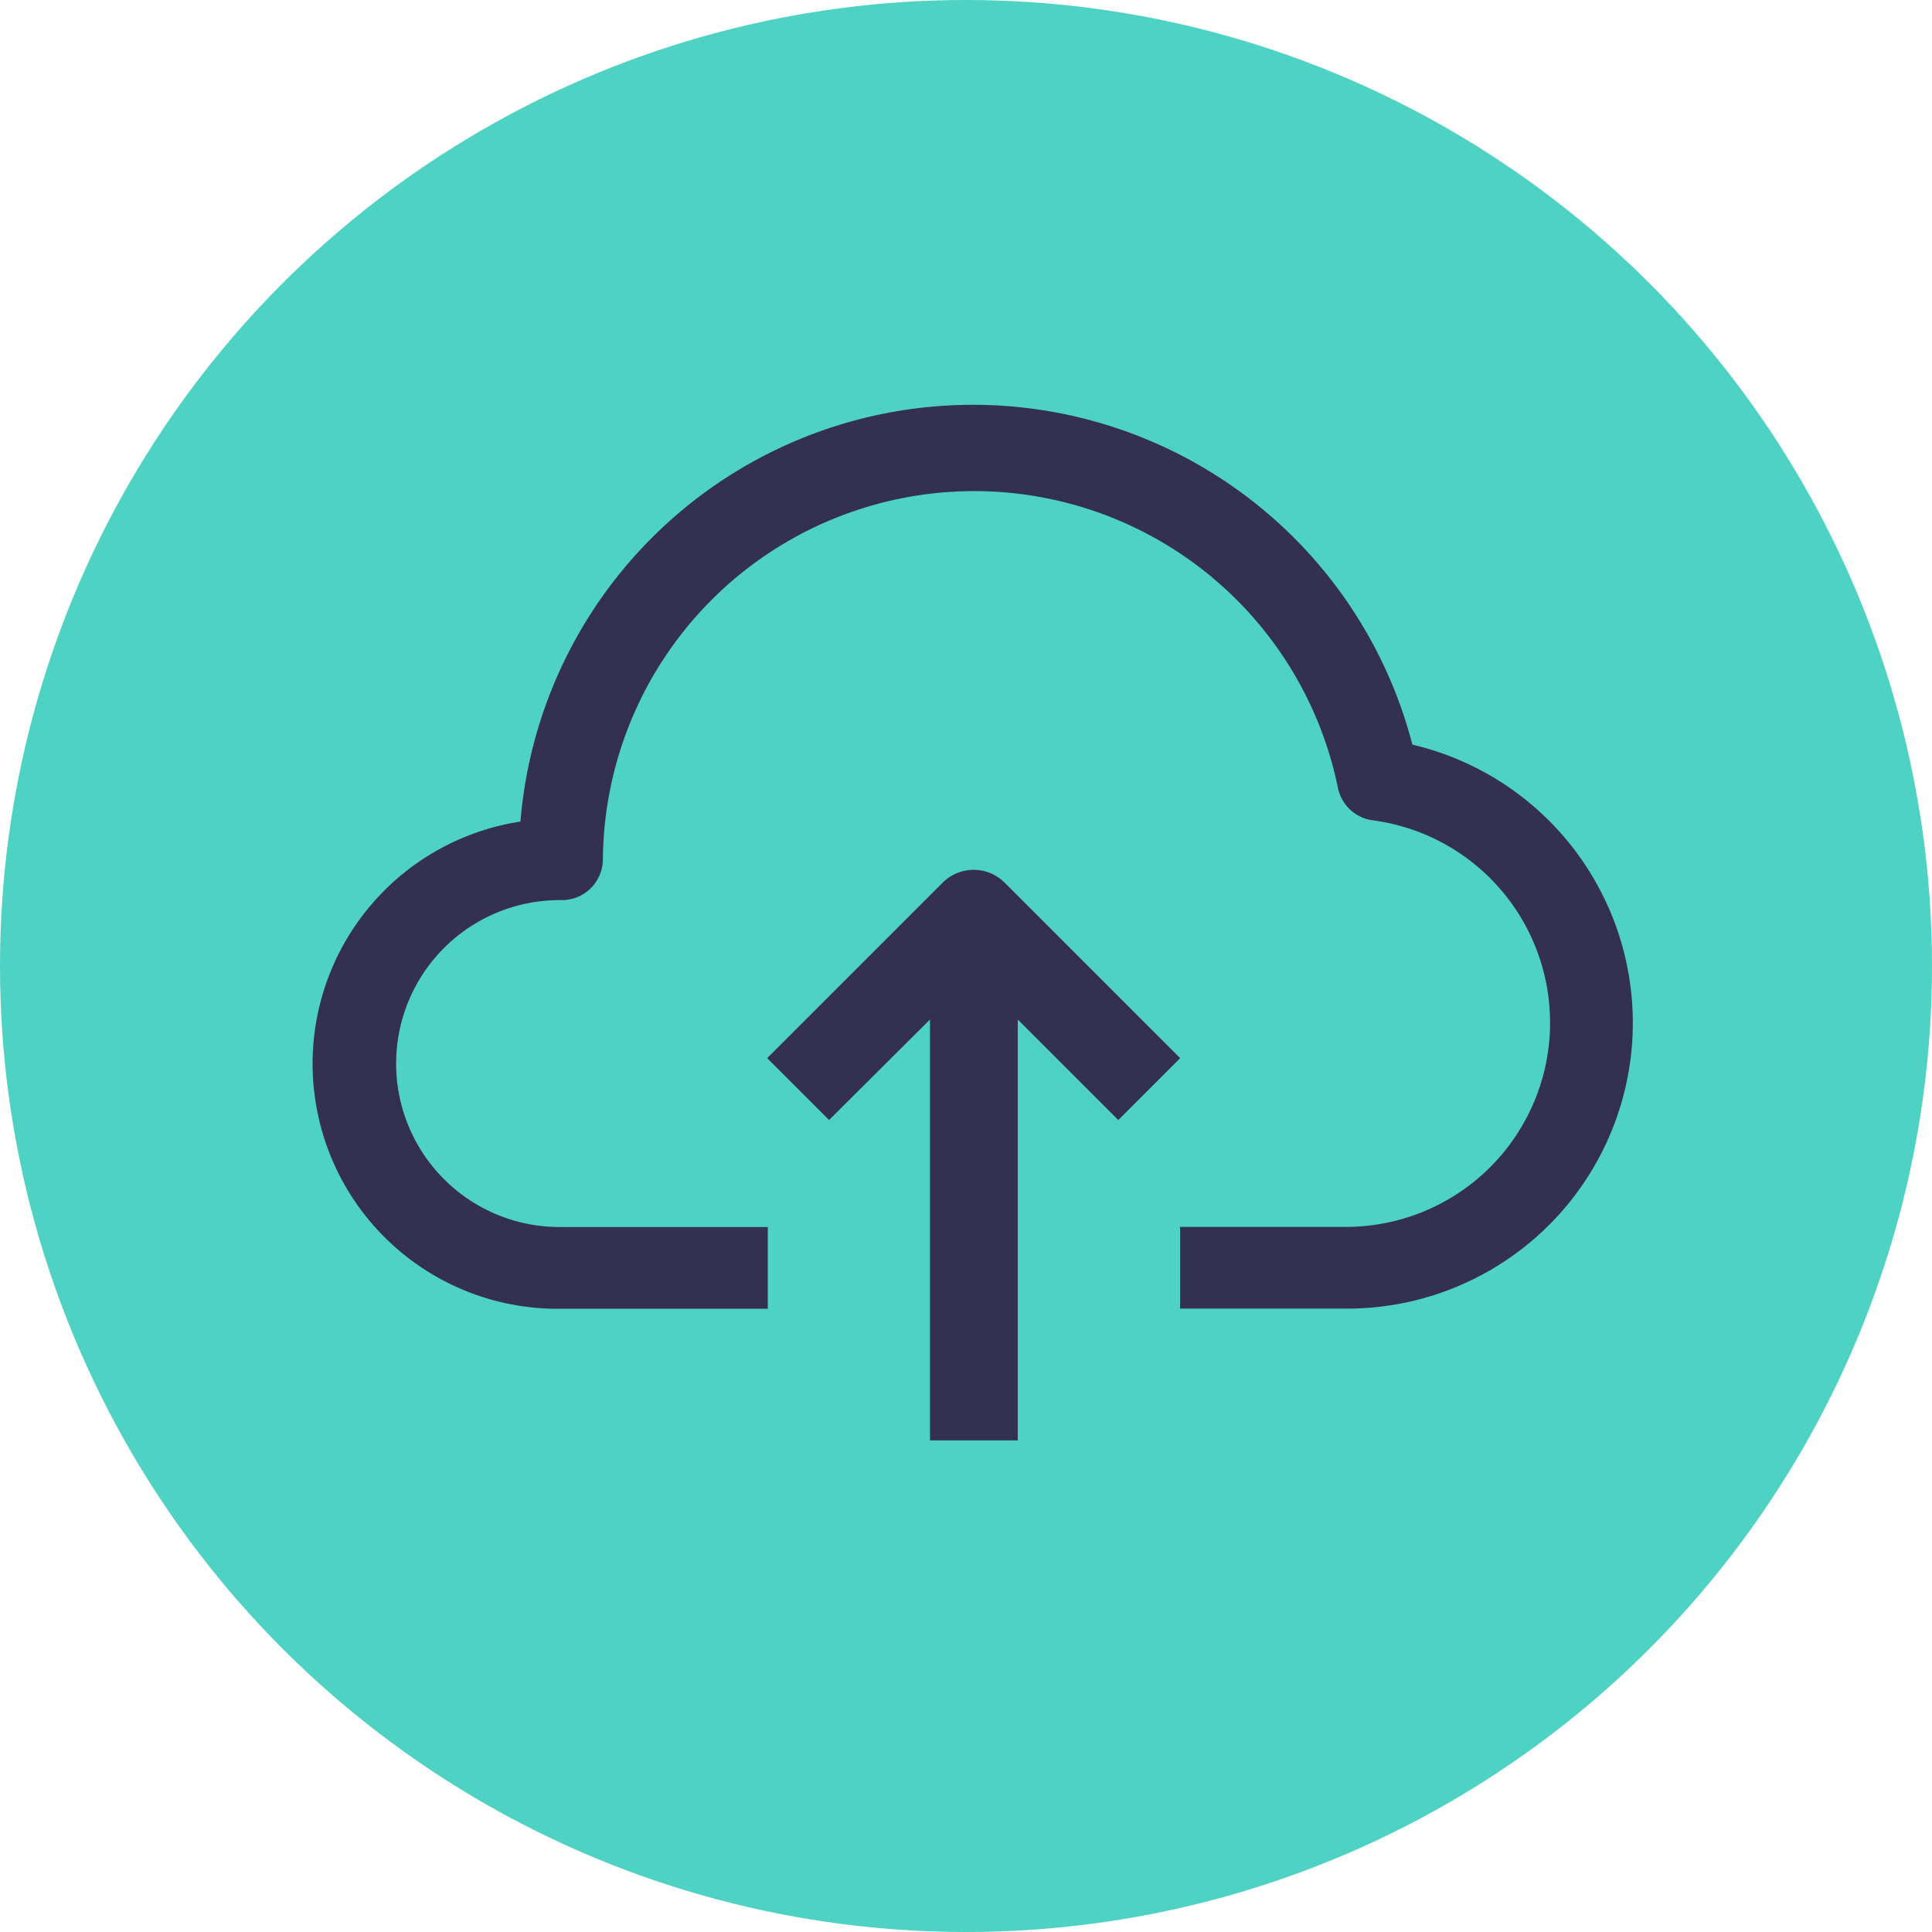
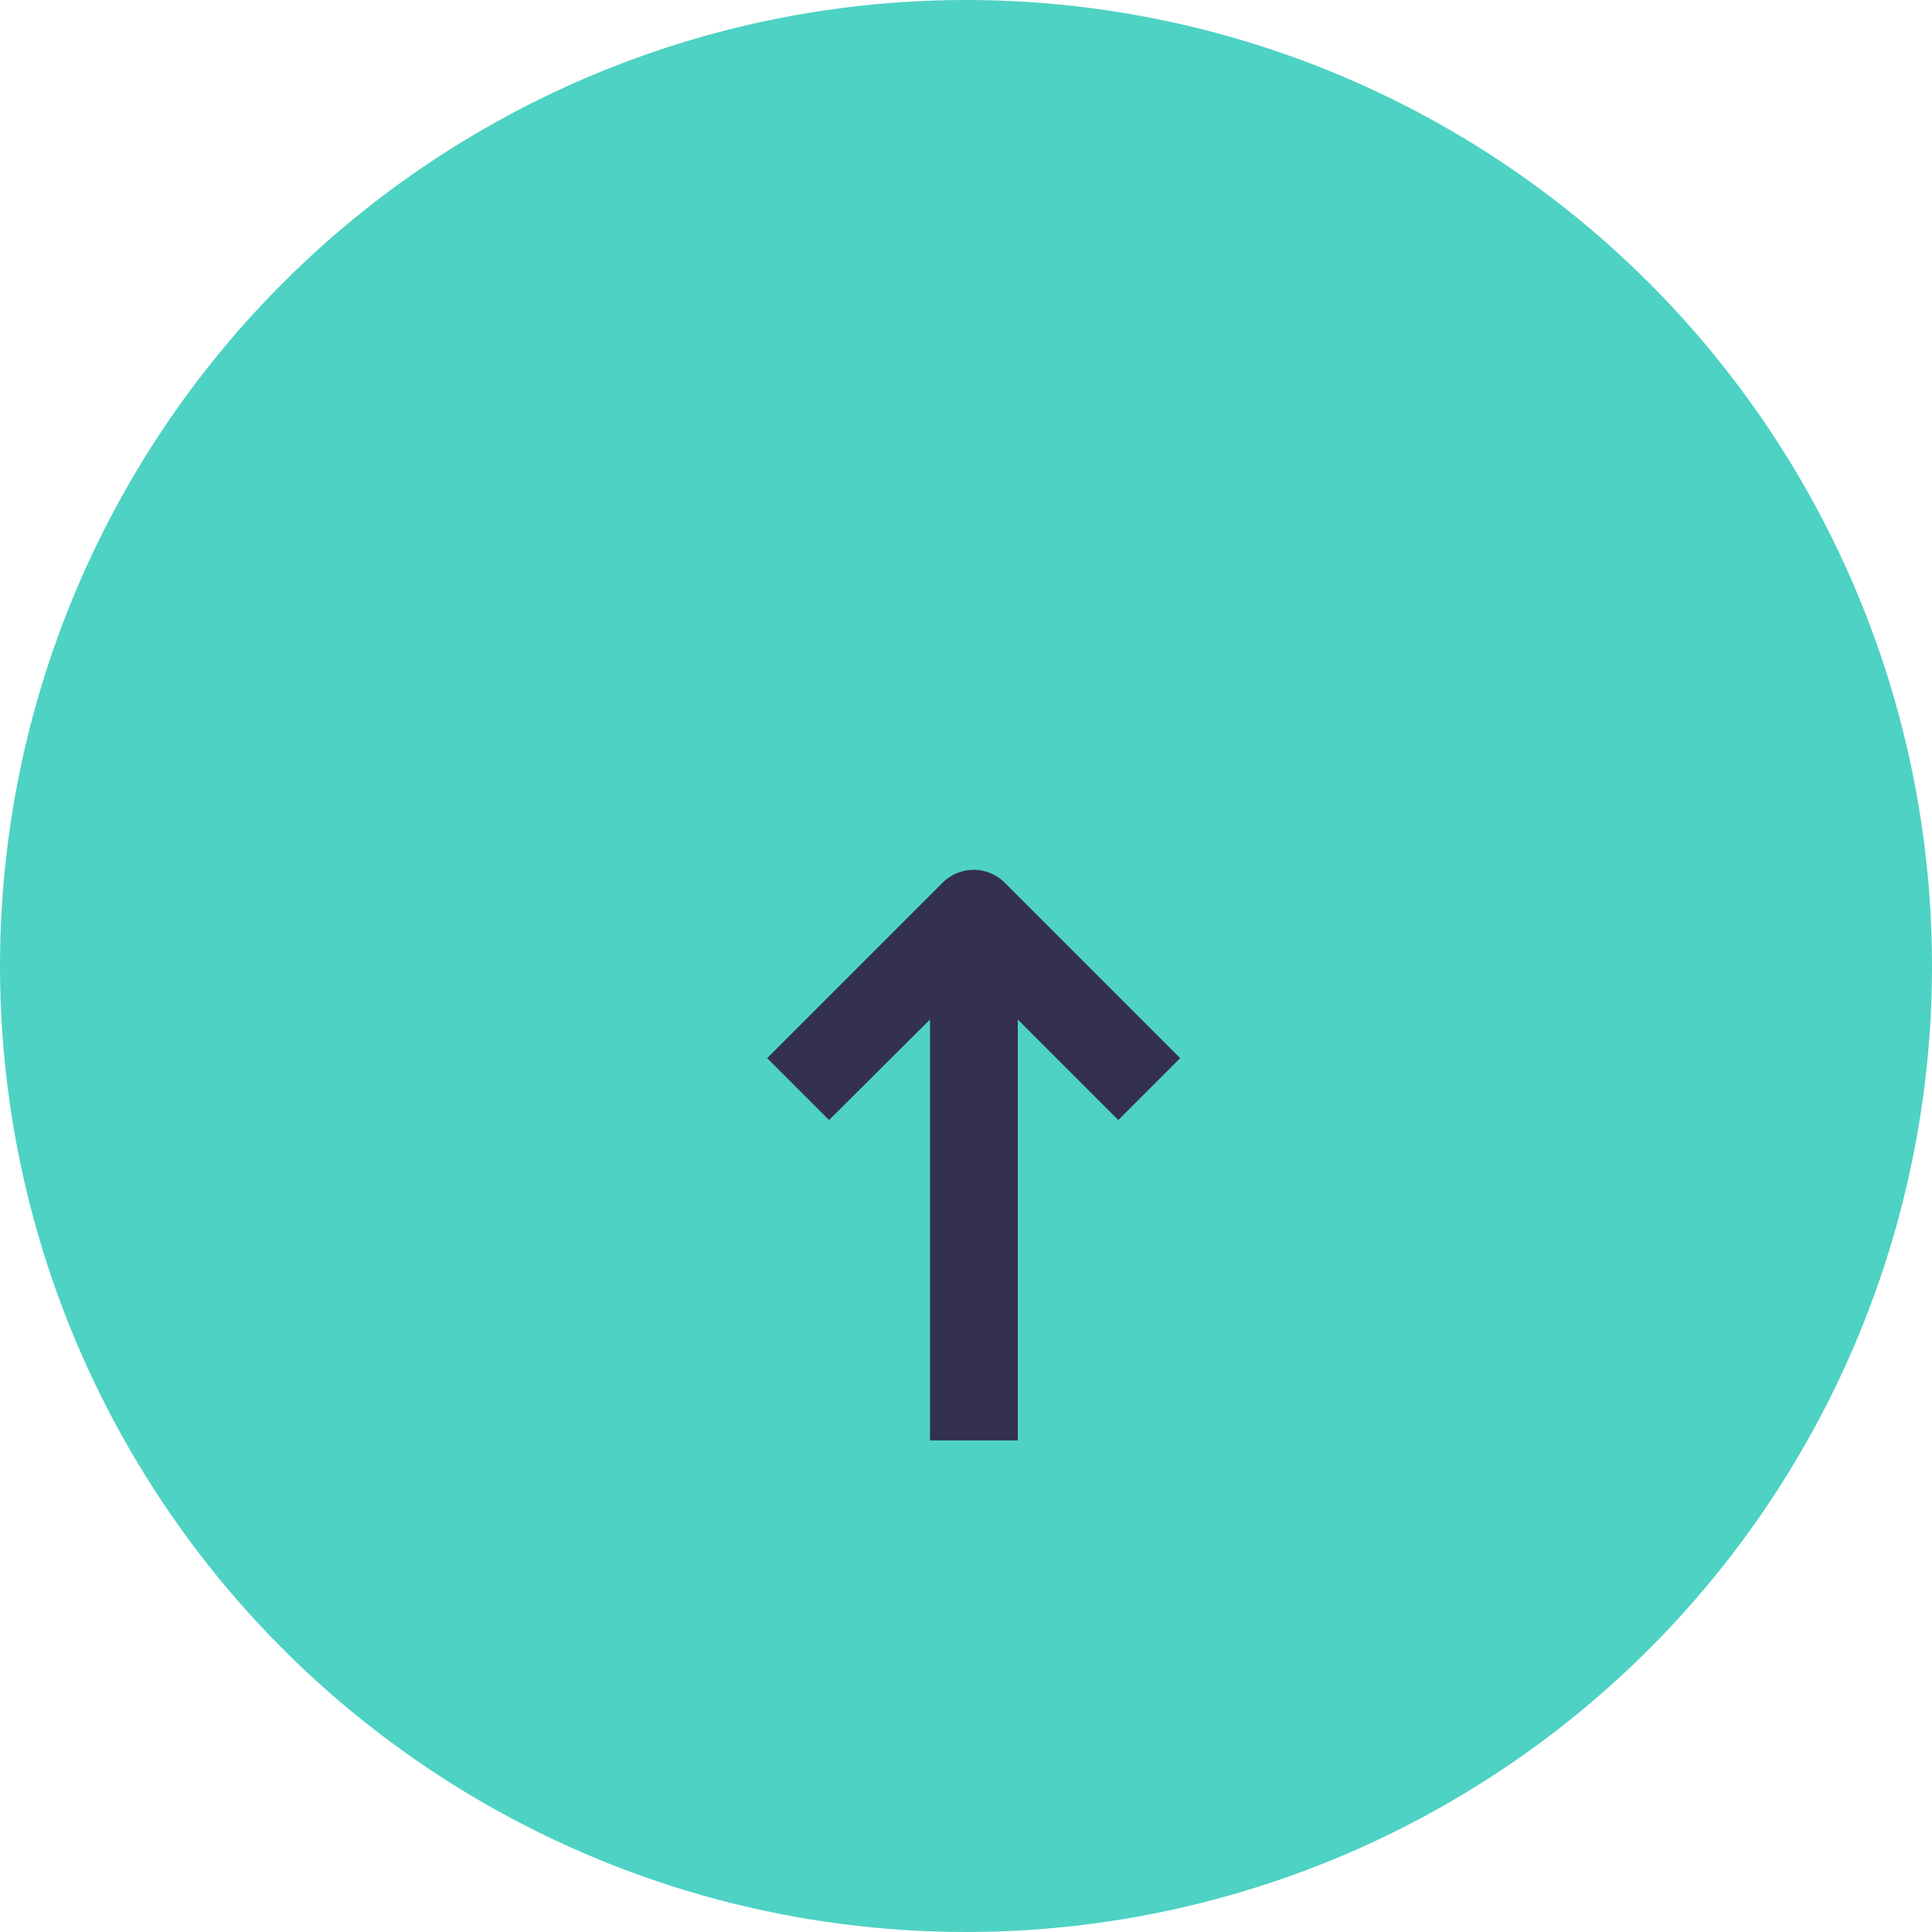
<svg xmlns="http://www.w3.org/2000/svg" width="74" height="74" viewBox="0 0 74 74">
  <g id="Grupo_35" data-name="Grupo 35" transform="translate(-1390 -5263)">
    <circle id="Elipse_3" data-name="Elipse 3" cx="37" cy="37" r="37" transform="translate(1390 5263)" fill="#4ed2c3" />
    <g id="computacion-en-la-nube" transform="translate(1402 5223.468)">
      <g id="Grupo_16" data-name="Grupo 16" transform="translate(0 55.032)">
        <g id="Grupo_15" data-name="Grupo 15" transform="translate(0 0)">
-           <path id="Trazado_28" data-name="Trazado 28" d="M42.1,68.061A17.391,17.391,0,0,0,7.934,71,9.385,9.385,0,0,0,9.513,89.66h7.895v-3.13H9.513a6.261,6.261,0,1,1,0-12.521,1.572,1.572,0,0,0,1.579-1.565A14.222,14.222,0,0,1,39.244,69.7a1.573,1.573,0,0,0,1.342,1.252,7.821,7.821,0,0,1-1.074,15.573H33.2v3.13h6.316a10.946,10.946,0,0,0,2.589-21.6Z" transform="translate(0 -55.032)" fill="#333051" />
          <path id="Trazado_29" data-name="Trazado 29" d="M187.759,249.5l-6.724,6.724,2.37,2.37,3.866-3.85v16.121h3.362V254.745l3.85,3.85,2.37-2.37-6.724-6.724A1.681,1.681,0,0,0,187.759,249.5Z" transform="translate(-163.65 -231.195)" fill="#333051" />
        </g>
      </g>
    </g>
  </g>
</svg>